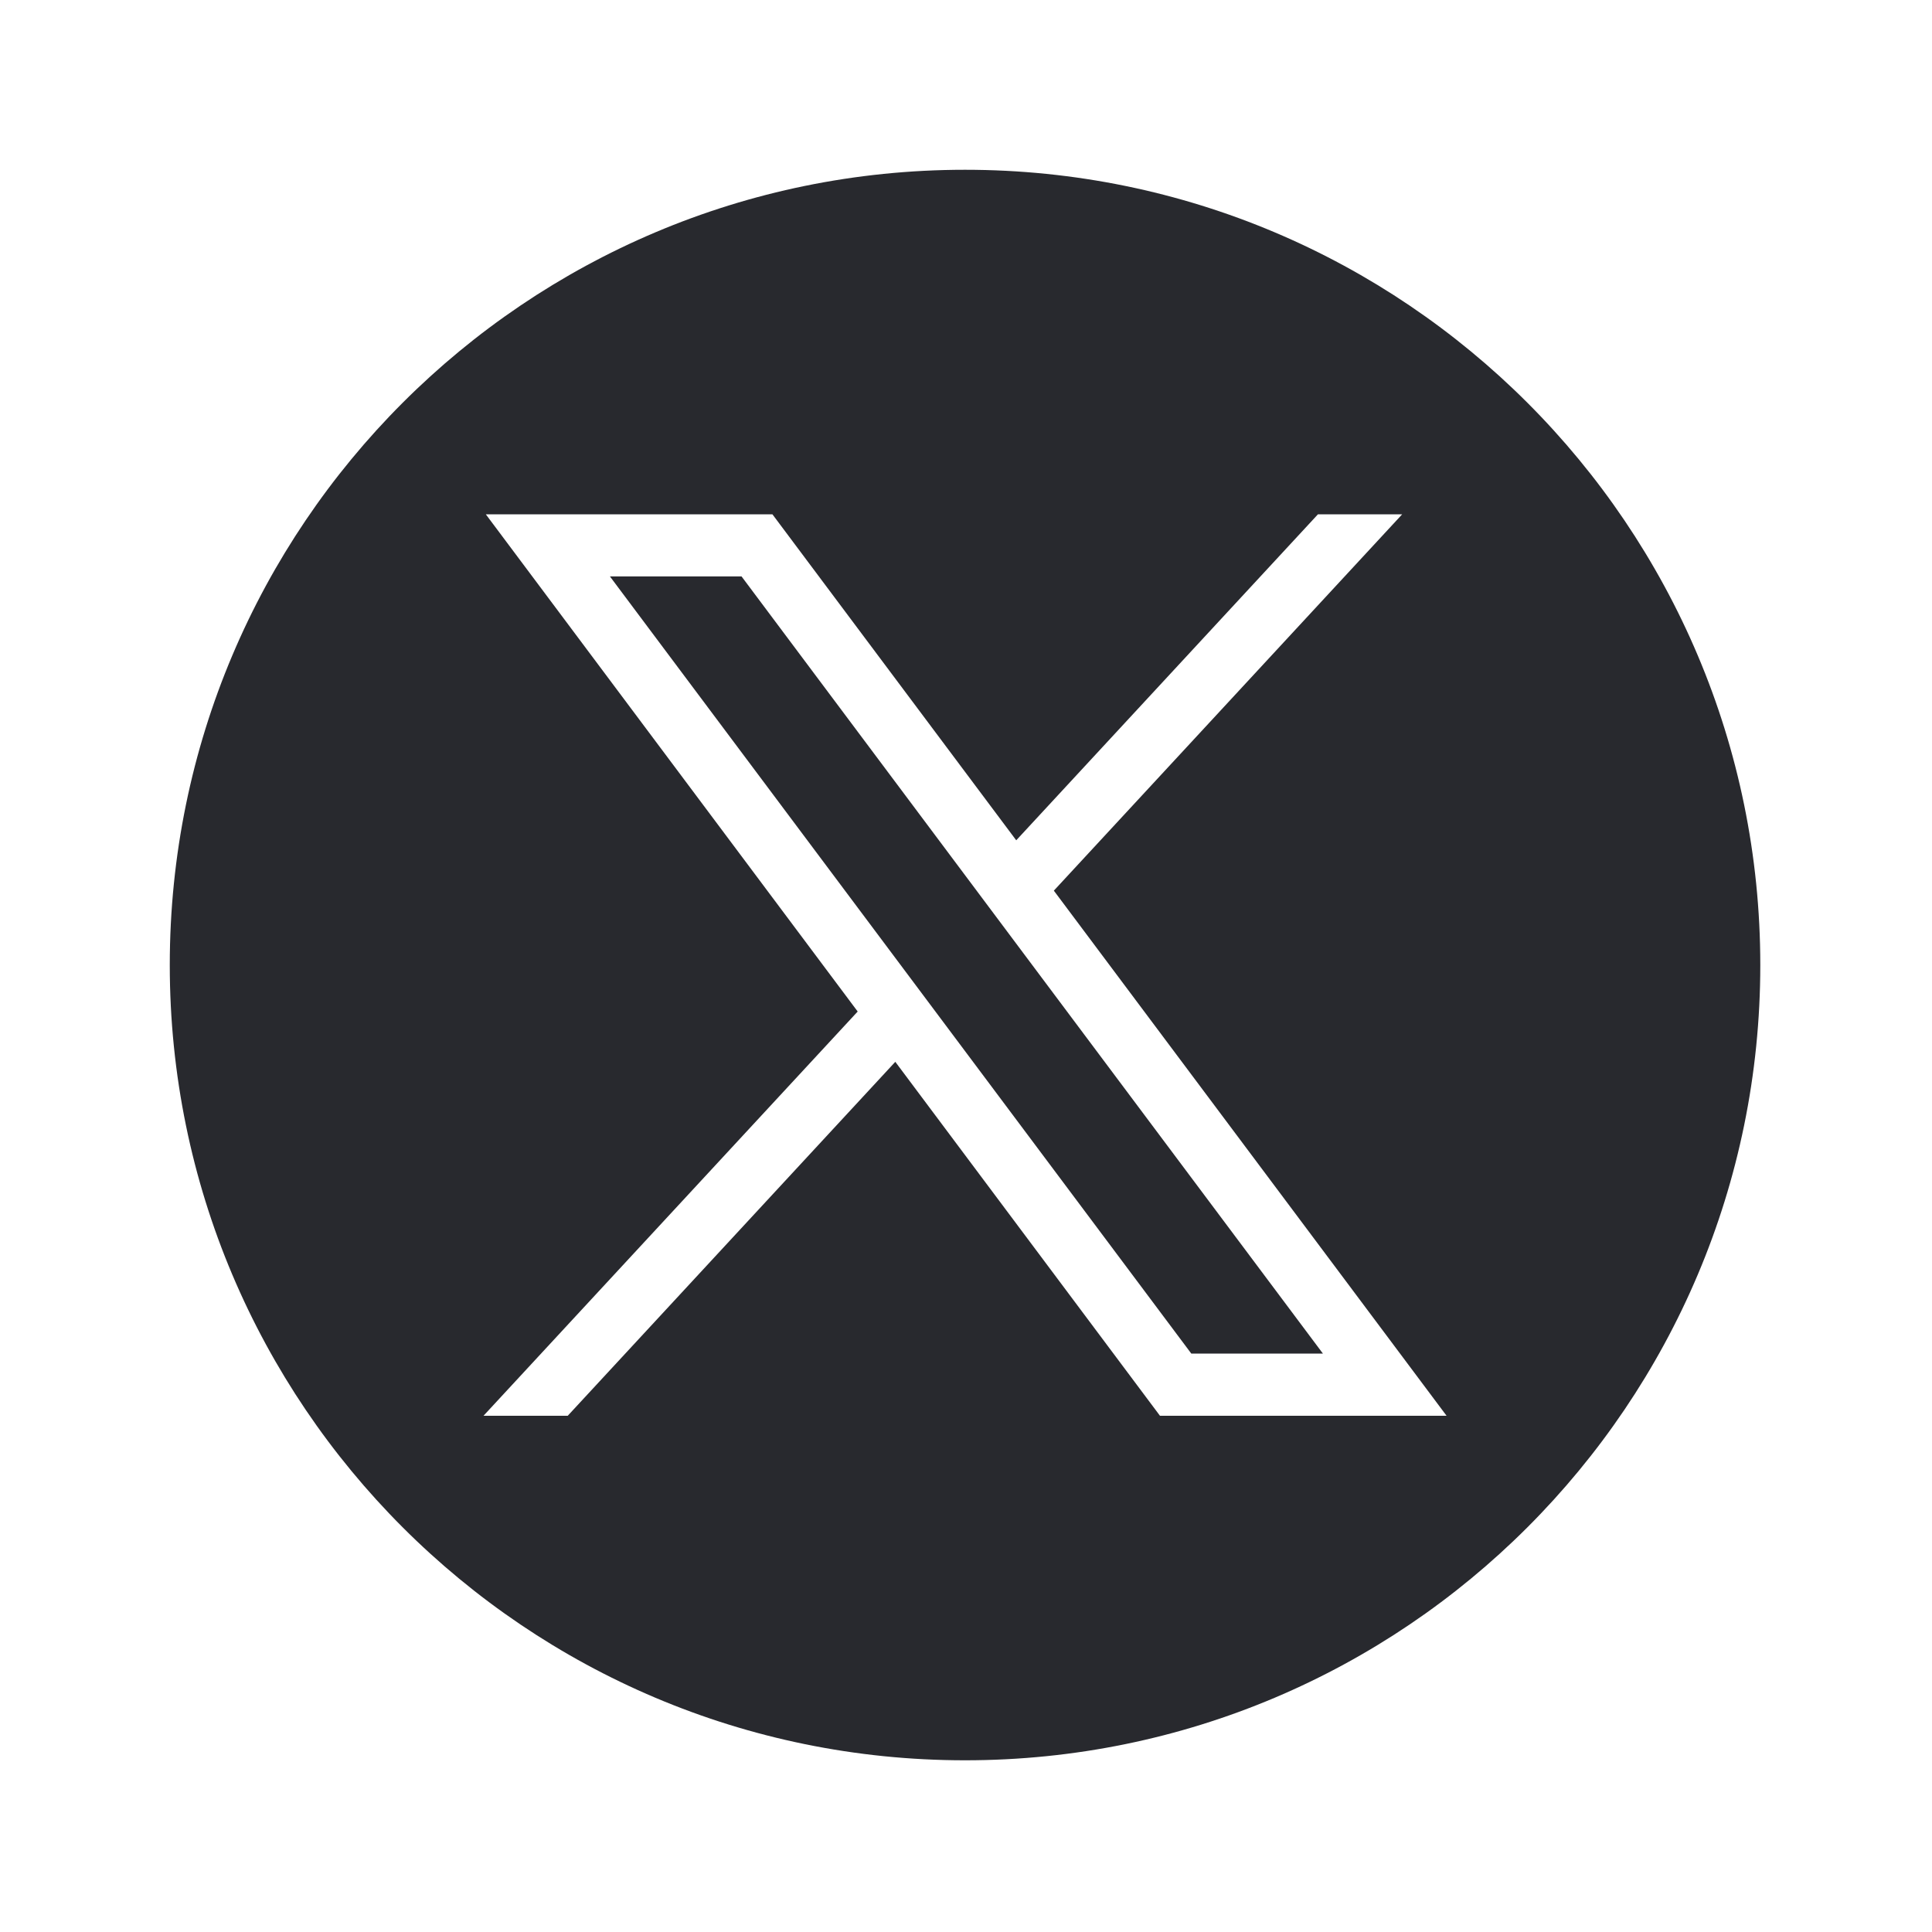
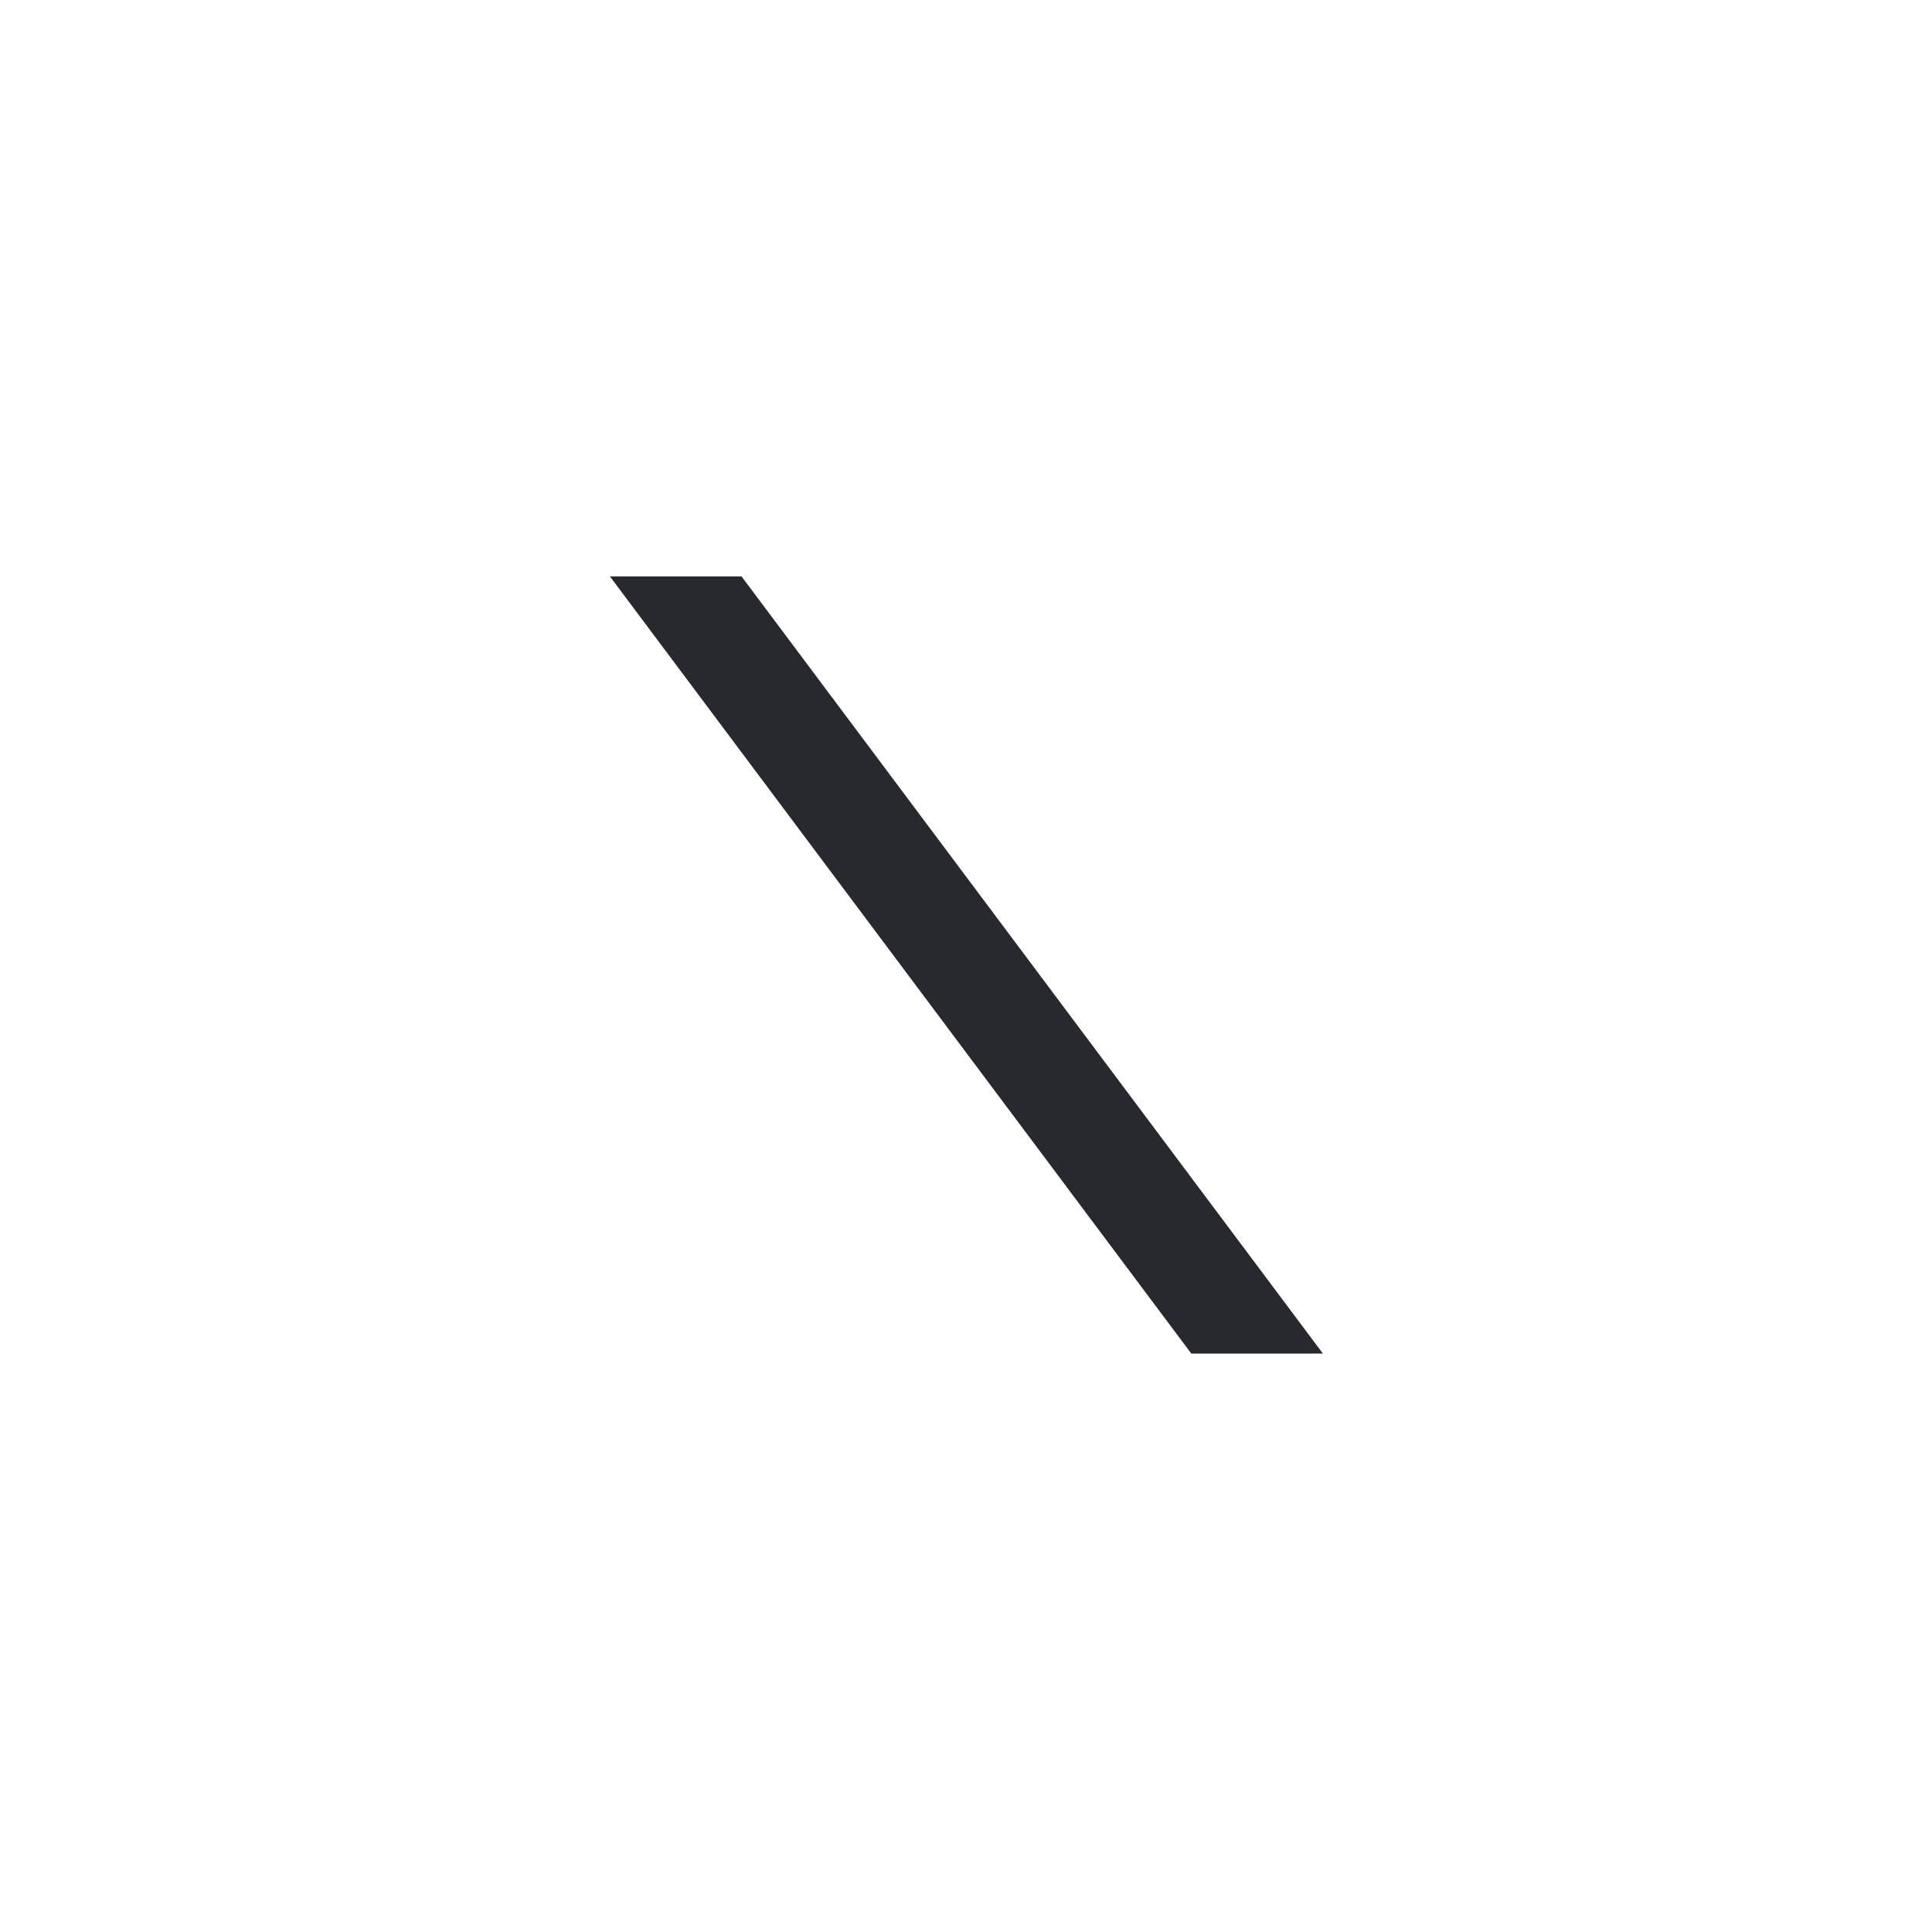
<svg xmlns="http://www.w3.org/2000/svg" width="32" height="32" viewBox="0 0 32 32" fill="none">
-   <path d="M10.102 9.547L19.732 22.42H21.912L12.282 9.547H10.102Z" fill="#28292E" />
-   <path d="M15.984 2.812C8.71 2.812 2.812 8.71 2.812 15.984C2.812 23.259 8.71 29.156 15.984 29.156C23.259 29.156 29.156 23.259 29.156 15.984C29.156 8.71 23.259 2.812 15.984 2.812ZM19.213 23.45L14.829 17.587L9.403 23.45H8.008L14.206 16.754L8.047 8.519H12.794L16.832 13.918L21.829 8.519H23.224L17.455 14.752L23.96 23.45H19.213Z" fill="#28292E" />
+   <path d="M10.102 9.547L19.732 22.42H21.912L12.282 9.547Z" fill="#28292E" />
</svg>